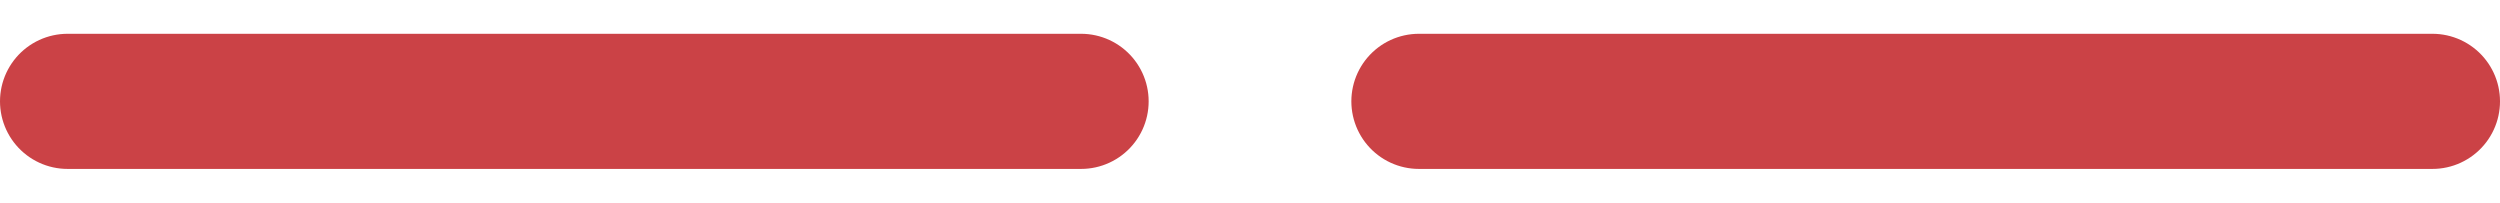
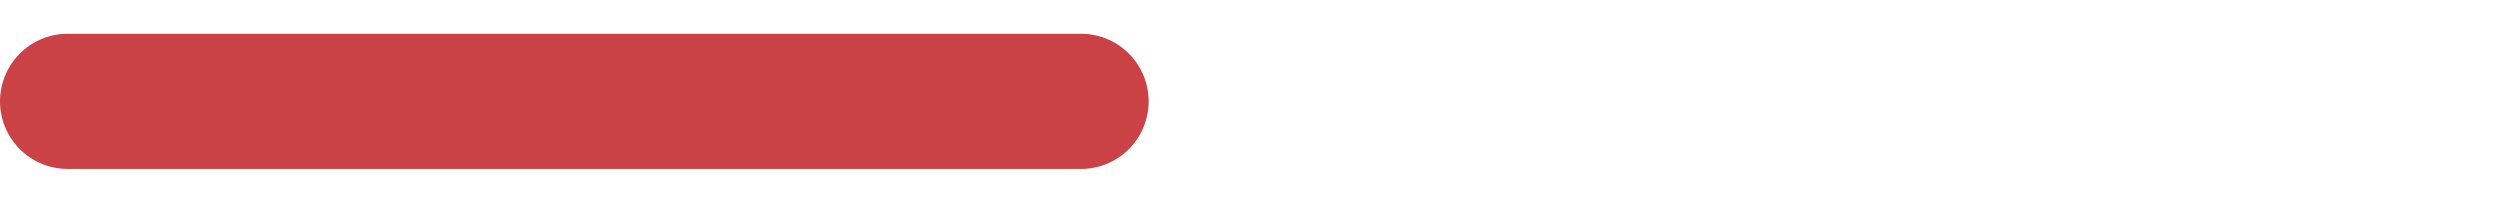
<svg xmlns="http://www.w3.org/2000/svg" width="37" height="3" viewBox="0 0 37 3" fill="none">
  <path d="M1 1.5H16" stroke="#CB4246" stroke-width="2" stroke-linecap="round" />
-   <path d="M21 1.5H36" stroke="#CB4246" stroke-width="2" stroke-linecap="round" />
</svg>